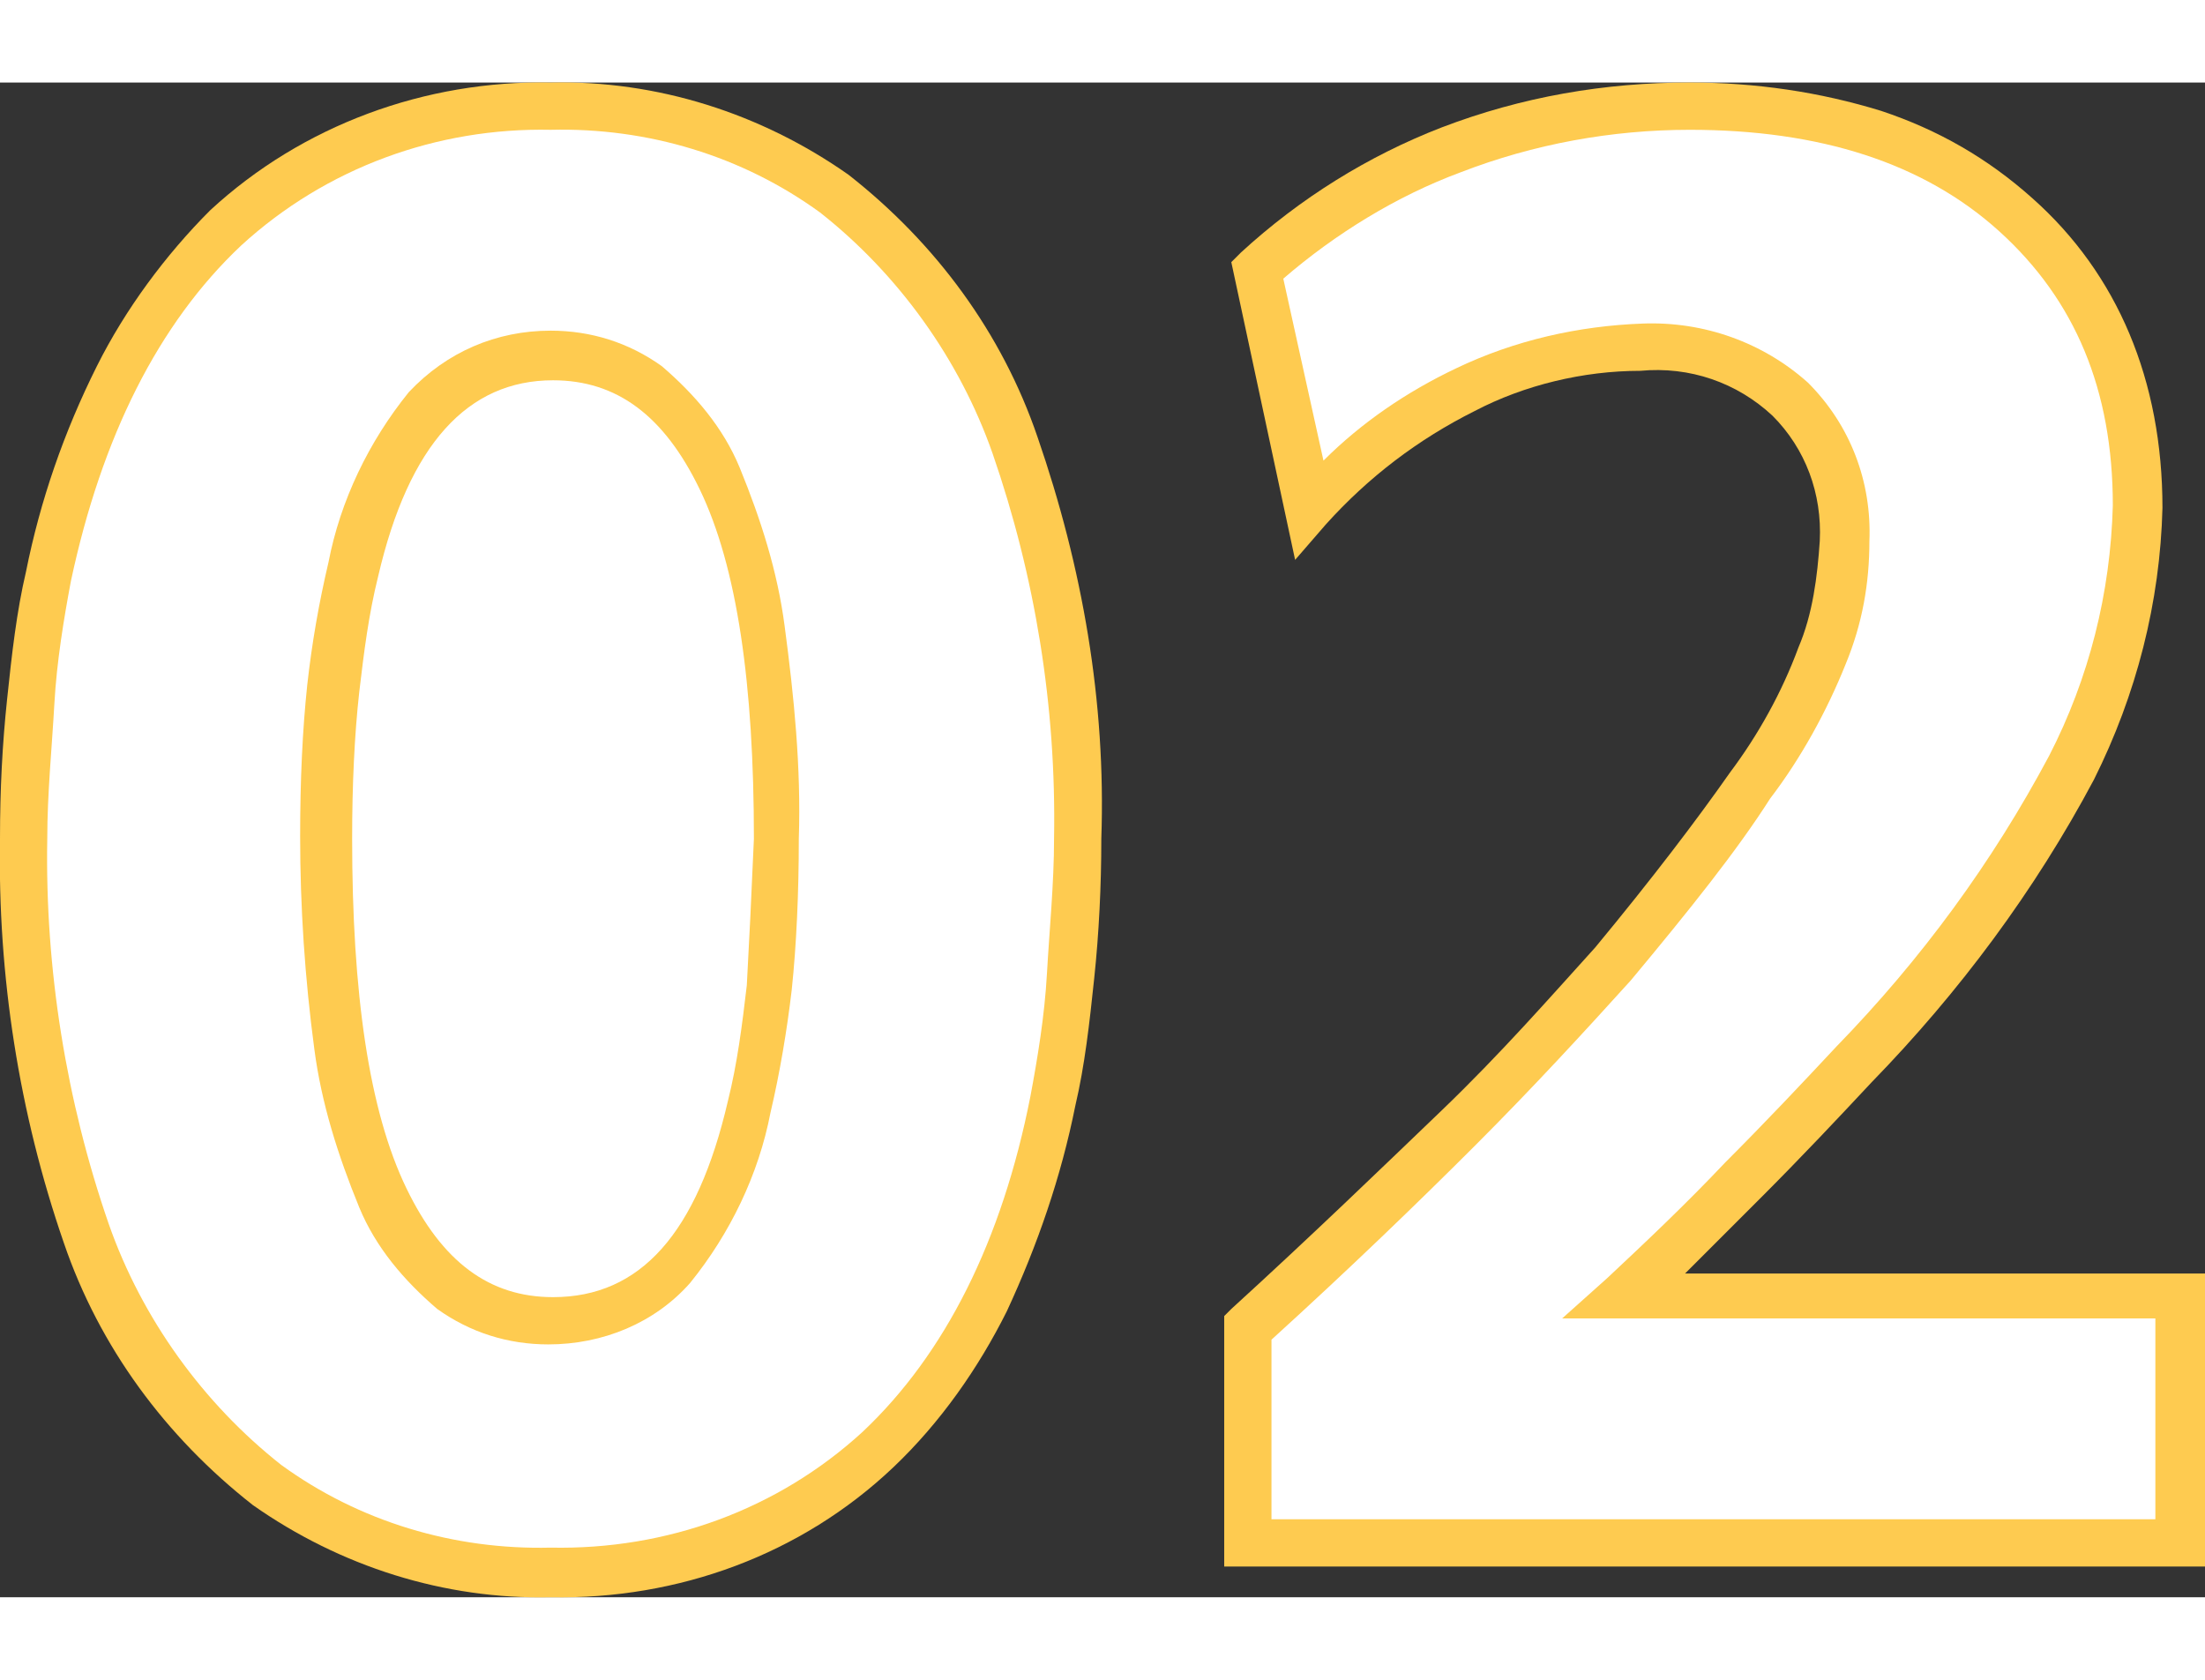
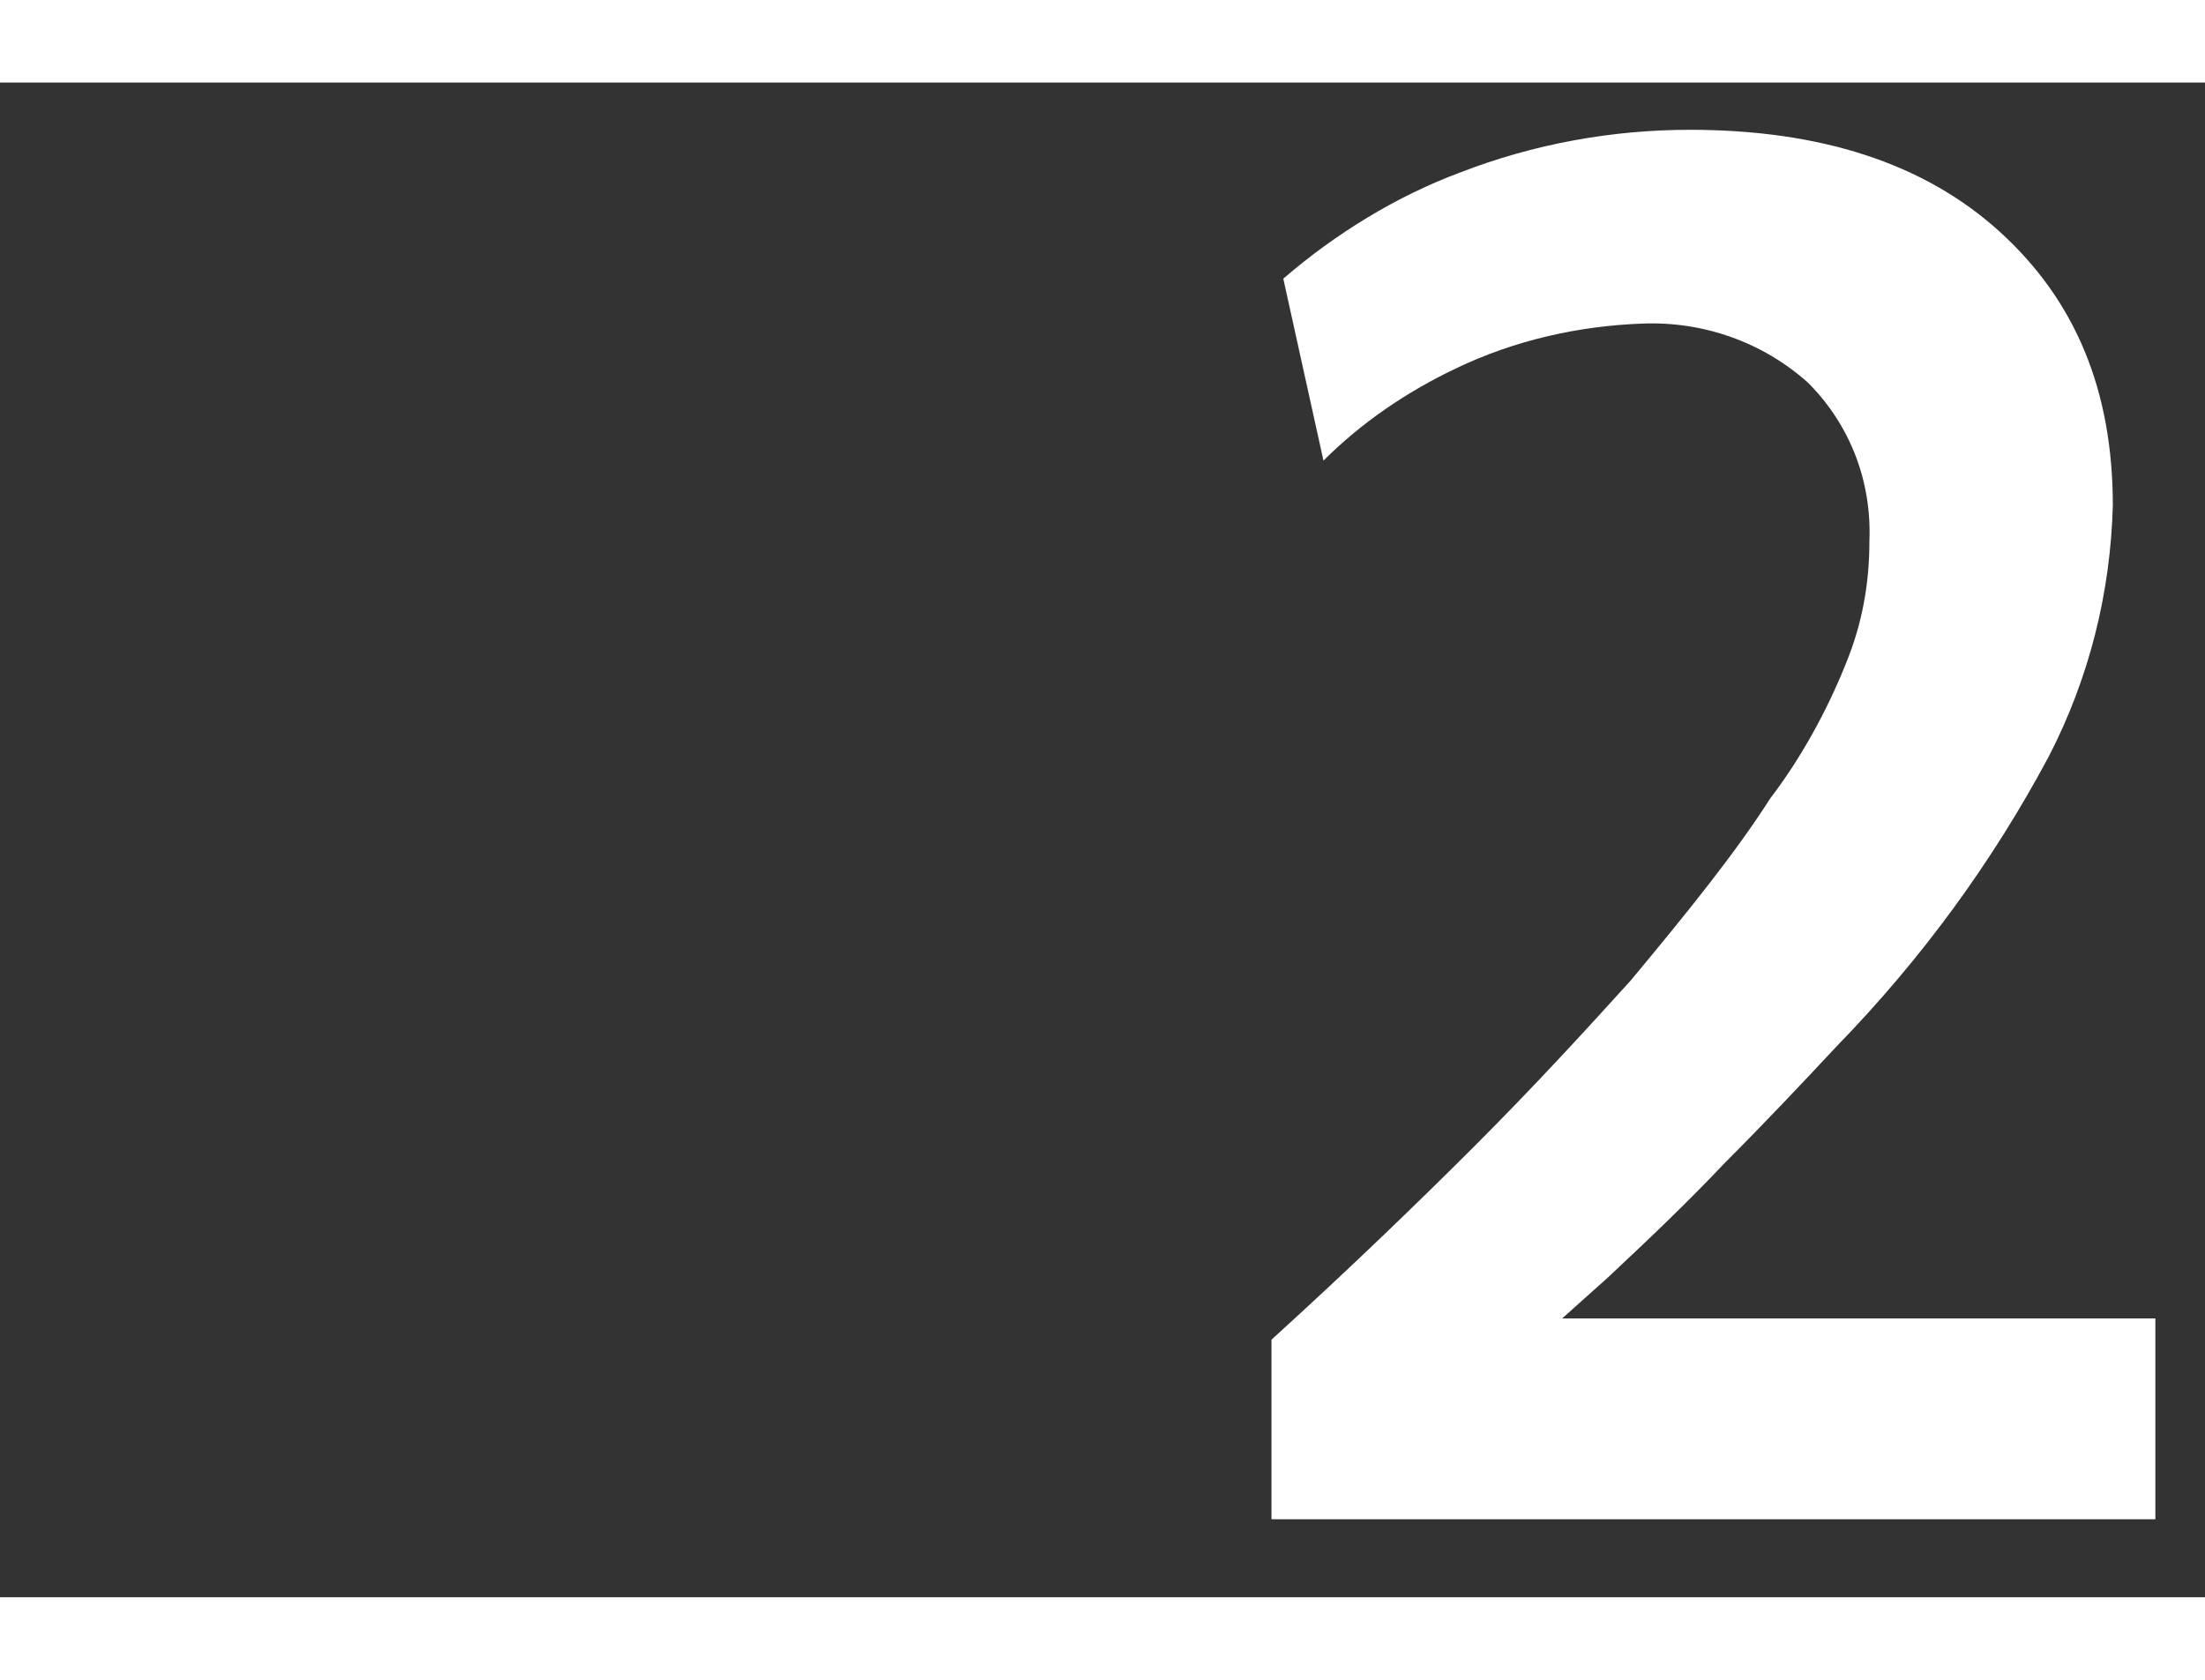
<svg xmlns="http://www.w3.org/2000/svg" xml:space="preserve" id="Calque_1" x="0" y="0" width="84px" height="64px" style="enable-background:new 0 0 93.3 64.1" version="1.1" viewBox="0 0 93.3 64.1">
  <rect x="0" y="0" width="93.3" height="64.1" fill="#333333" stroke="none" />
  <style>.st0{fill:#fecb50}.st1{fill:#fff}</style>
-   <path d="M93.3 62.8H51.8V52.2l.3-.3c3.4-3.1 6.4-6 8.9-8.4s4.6-4.8 6.5-6.9c2.4-2.9 4.3-5.4 5.7-7.4 1.2-1.6 2.2-3.4 2.9-5.3.6-1.4.8-3 .9-4.5.1-2-.6-3.9-2-5.3-1.5-1.4-3.5-2.1-5.6-1.9-2.4 0-4.9.6-7 1.7-2.4 1.2-4.5 2.8-6.3 4.8l-1.3 1.5-2.7-12.6.4-.4C55 4.9 57.9 3.1 61 1.9 64.4.6 67.9 0 71.5 0c2.8 0 5.5.4 8.1 1.2 2.4.8 4.5 2 6.4 3.7 3.6 3.2 5.5 7.7 5.5 13.1-.1 4-1.1 7.9-2.9 11.5-2.5 4.7-5.7 9-9.4 12.8-1.4 1.5-3 3.2-4.7 4.9l-3.2 3.2h22.1v12.4z" class="st0" />
  <path d="M53.8 60.8h37.4v-8.5H66.1l1.9-1.7c1.6-1.5 3.3-3.1 5-4.9 1.7-1.7 3.3-3.4 4.7-4.9 3.6-3.7 6.6-7.8 9-12.3 1.7-3.3 2.6-6.9 2.7-10.6 0-4.9-1.6-8.7-4.8-11.6S77 2 71.5 2c-3.3 0-6.6.6-9.7 1.8-2.7 1-5.3 2.6-7.5 4.5L56 16c1.6-1.6 3.5-2.9 5.6-3.9 2.5-1.2 5.2-1.8 7.9-1.9 2.6-.1 5.1.8 7 2.5 1.8 1.8 2.7 4.2 2.6 6.7 0 1.8-.3 3.5-1 5.2-.8 2-1.9 4-3.2 5.7-1.4 2.2-3.4 4.7-5.9 7.7-1.9 2.1-4.1 4.5-6.6 7-2.4 2.4-5.3 5.2-8.6 8.2v7.6z" class="st1" />
-   <path d="M23.3 64.1c-4.5.1-8.9-1.3-12.6-3.9-3.7-2.9-6.5-6.7-8-11.1C.8 43.6-.1 37.8 0 32c0-2.1.1-4 .3-5.9s.4-3.7.8-5.4c.6-3 1.6-5.9 3-8.7C5.3 9.6 7 7.3 8.9 5.4 12.8 1.8 18-.1 23.3 0c4.5-.1 8.9 1.3 12.6 3.9 3.7 2.9 6.5 6.7 8 11.1 1.9 5.5 2.9 11.2 2.7 17 0 2-.1 4-.3 5.9-.2 1.9-.4 3.7-.8 5.4-.6 3-1.6 5.9-2.9 8.7-1.2 2.4-2.8 4.7-4.8 6.6-3.9 3.7-9.1 5.6-14.5 5.5z" class="st0" />
-   <path d="M3 21.1c-.3 1.6-.6 3.4-.7 5.2S2 30.1 2 32c-.1 5.5.8 11.1 2.6 16.3 1.4 4 4 7.6 7.3 10.2 3.3 2.4 7.3 3.6 11.4 3.5 4.9.1 9.6-1.6 13.2-4.9 3.5-3.3 5.9-8.1 7.1-14.2.3-1.6.6-3.4.7-5.2s.3-3.8.3-5.7c.1-5.6-.8-11.1-2.6-16.3-1.4-4-4-7.6-7.3-10.2-3.3-2.4-7.3-3.6-11.4-3.5-4.8-.1-9.5 1.6-13.1 4.9C6.7 10.2 4.3 15 3 21.1z" class="st1" />
-   <path d="M33.2 23c-.3-2.3-1-4.5-1.9-6.7-.7-1.7-1.9-3.1-3.3-4.3-1.4-1-3-1.5-4.7-1.5-2.3 0-4.4.9-6 2.6-1.7 2.1-2.9 4.6-3.4 7.2-.4 1.7-.7 3.4-.9 5.2-.2 1.9-.3 4-.3 6.4 0 3 .2 6 .6 9 .3 2.3 1 4.5 1.9 6.7.7 1.7 1.9 3.1 3.3 4.3 1.4 1 3 1.5 4.7 1.5 2.3 0 4.5-.9 6-2.6 1.7-2.1 2.9-4.6 3.4-7.2.4-1.7.7-3.5.9-5.2.2-1.9.3-4.1.3-6.4.1-3-.2-6-.6-9zm-1.6 15.2c-.2 1.7-.4 3.3-.8 4.9-1.3 5.6-3.7 8.3-7.4 8.3-2.7 0-4.7-1.5-6.2-4.6-1.6-3.3-2.3-8.3-2.3-14.8 0-2.3.1-4.4.3-6.2.2-1.7.4-3.3.8-4.9 1.3-5.6 3.8-8.3 7.4-8.3 2.7 0 4.7 1.5 6.2 4.6 1.6 3.3 2.3 8.3 2.3 14.8-.1 2.3-.2 4.4-.3 6.2z" class="st0" />
</svg>